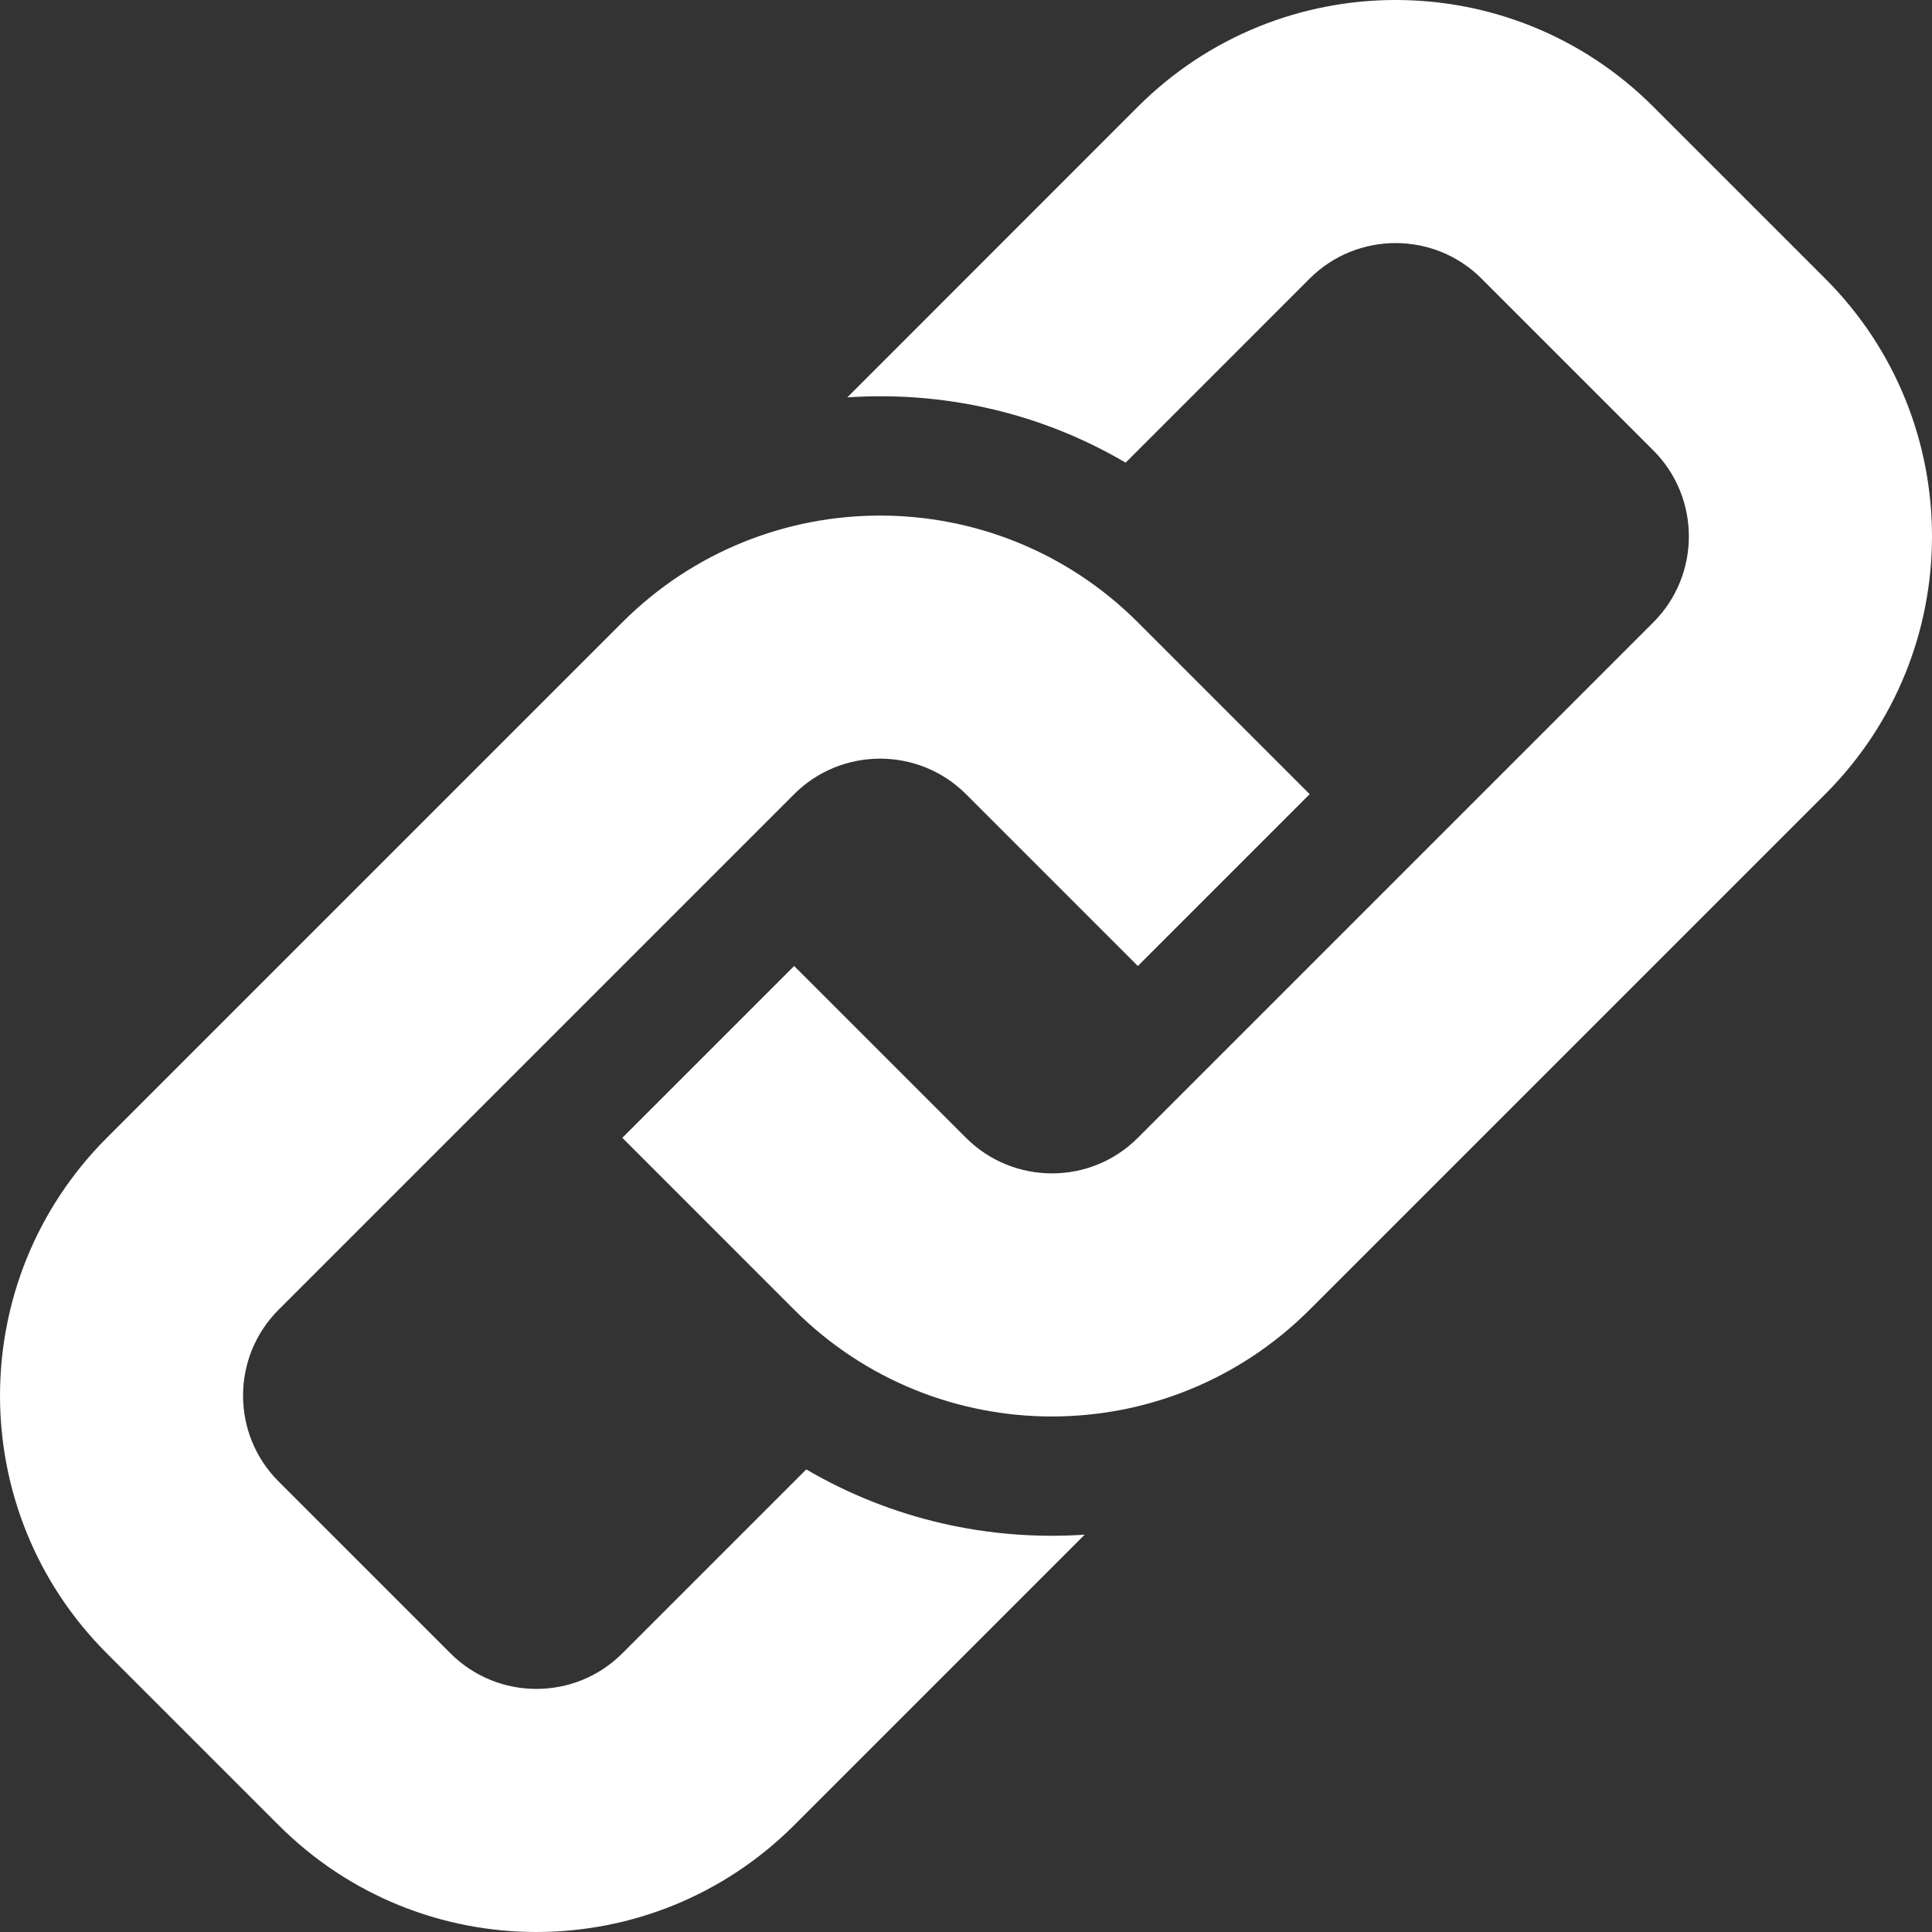
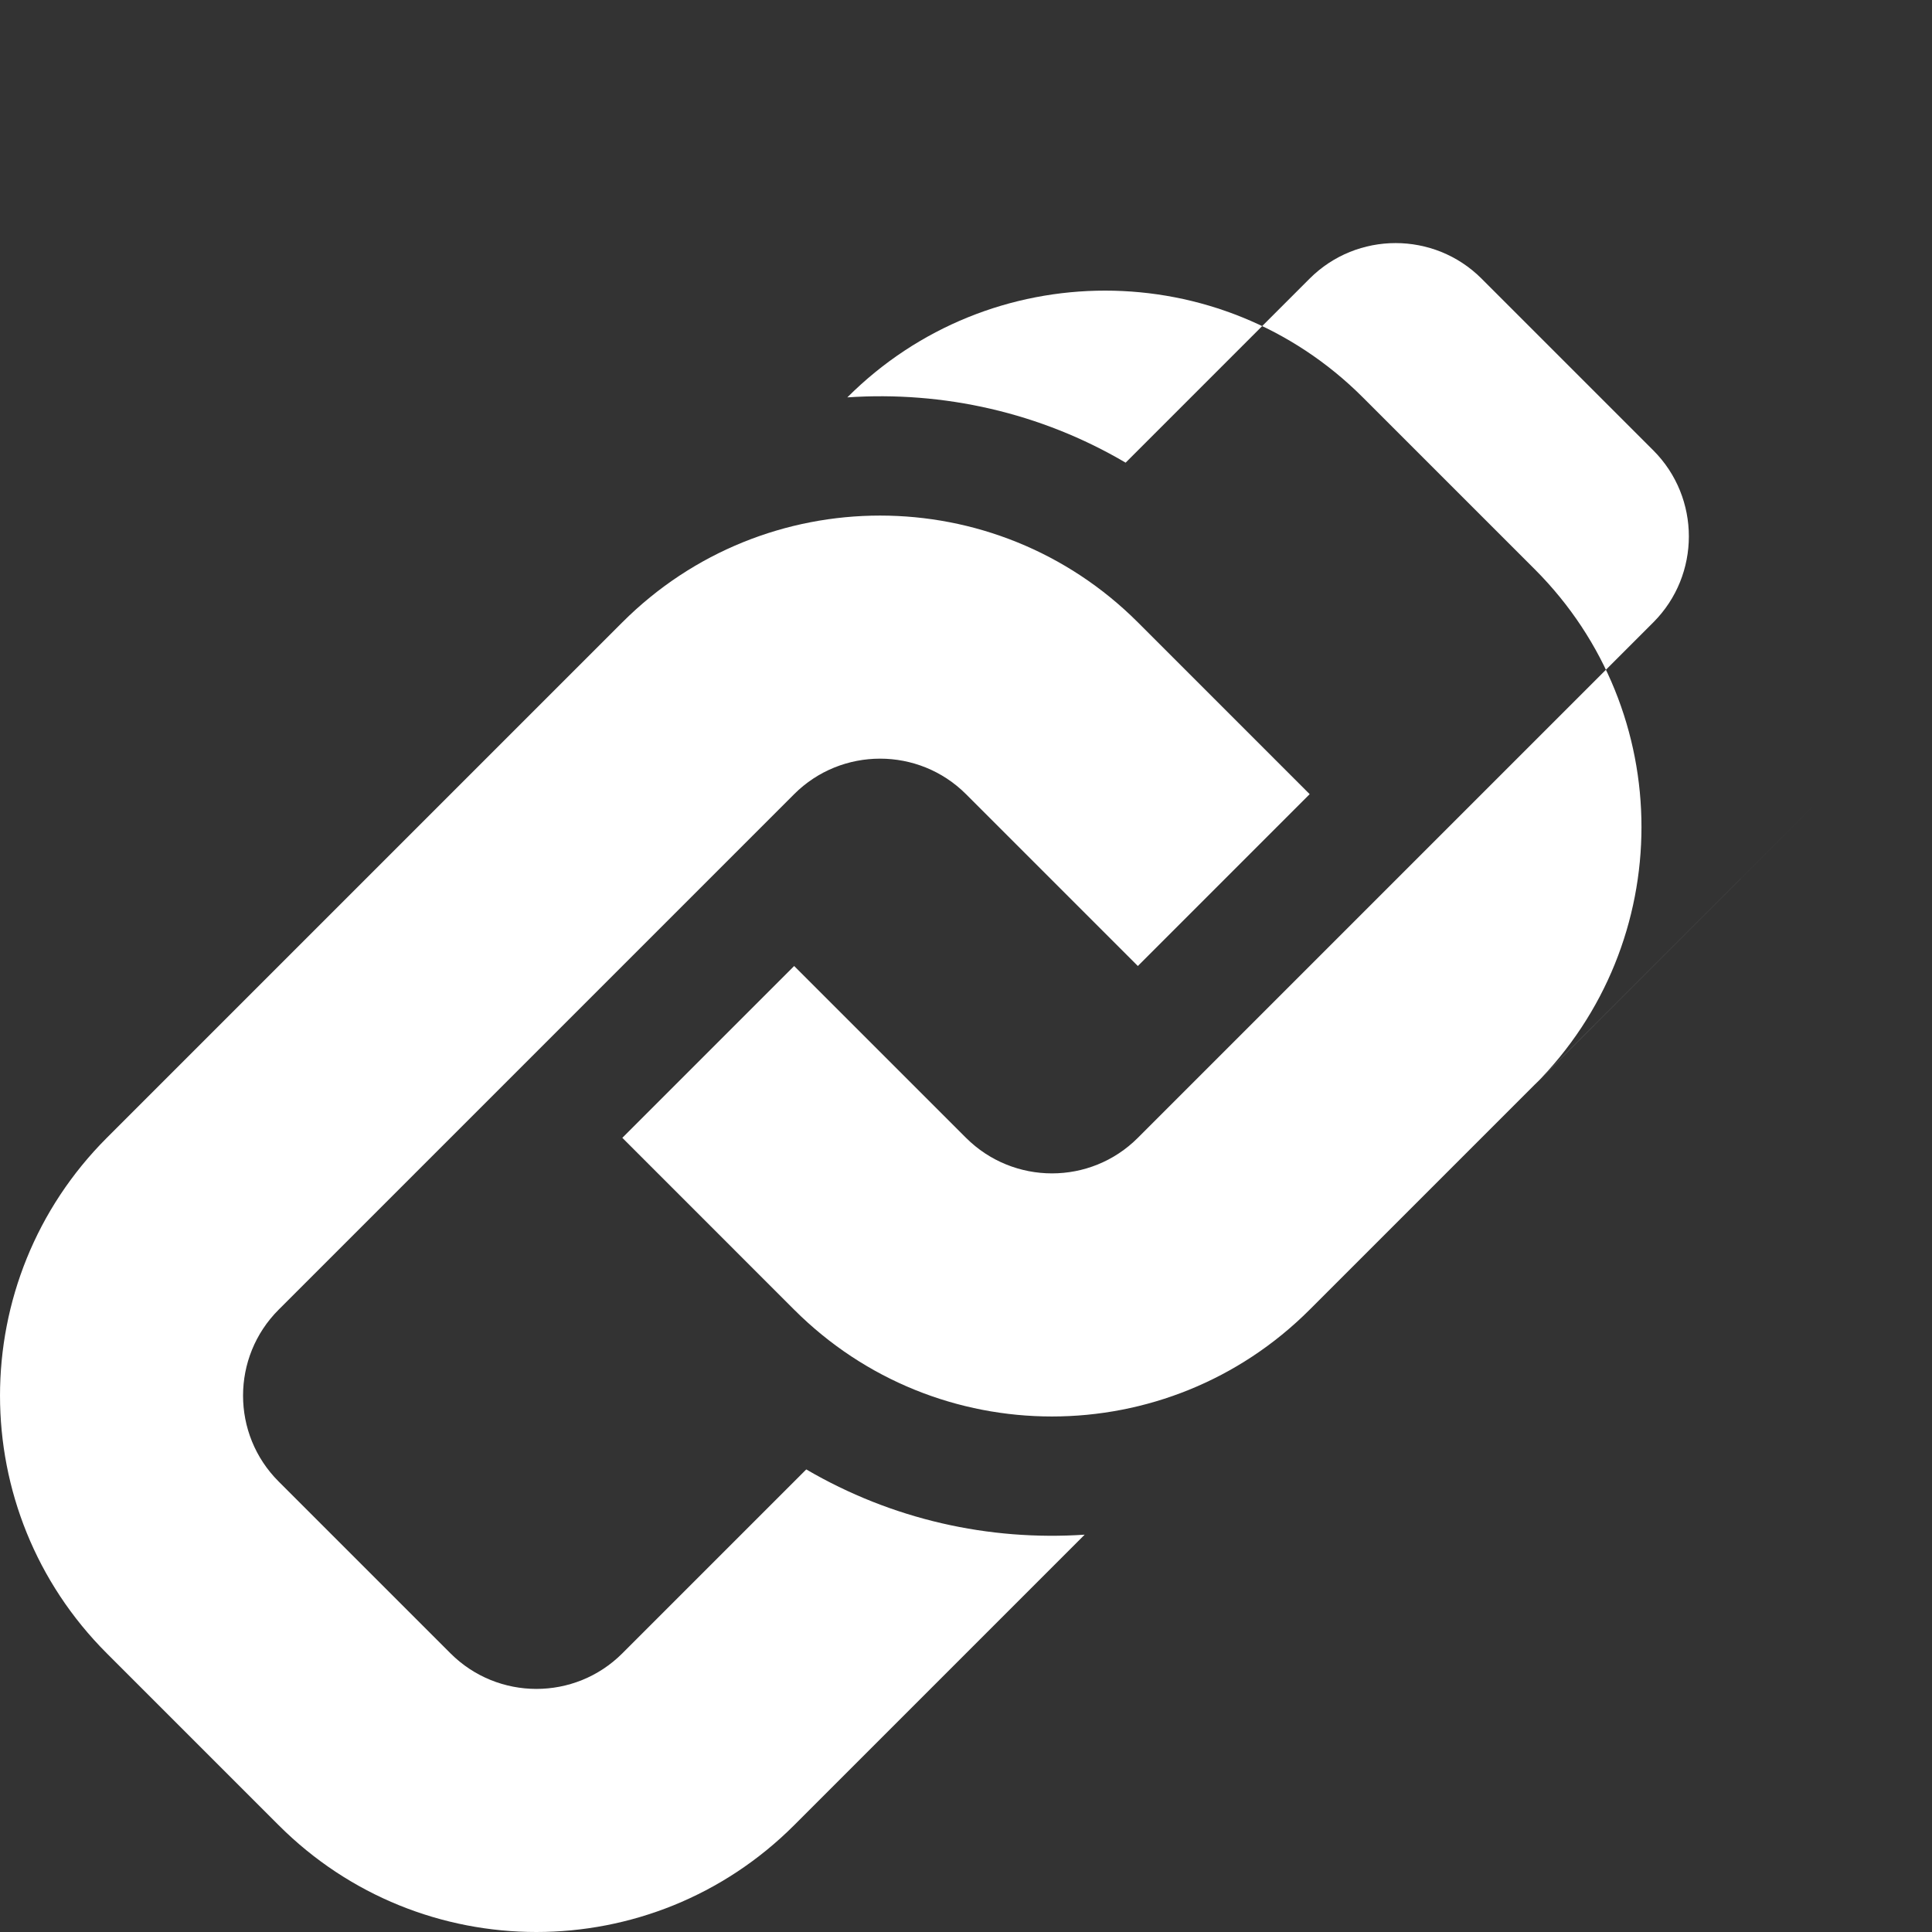
<svg xmlns="http://www.w3.org/2000/svg" version="1.1" viewBox="0 0 1024 1024">
  <rect x="0" y="0" width="1024" height="1024" fill="#333333" stroke="none" />
-   <path fill="#ffffff" d="M967.39 420.92l-273.243 273.234c-75.472 75.482-197.751 75.482-273.229 0l-91.074-91.085 91.074-91.064 91.081 91.064c25.157 25.108 65.976 25.16 91.085 0l273.225-273.223c25.096-25.129 25.096-65.981 0-91.116l-91.074-91.074c-25.108-25.092-65.976-25.092-91.087 0l-97.546 97.562c-45.223-26.614-96.619-38.028-147.503-34.601l153.984-154.037c75.472-75.443 197.81-75.443 273.225 0l91.085 91.074c75.472 75.447 75.472 197.821-0.002 273.264zM427.337 778.825l-97.492 97.486c-25.157 25.16-65.976 25.098-91.074 0l-91.081-91.074c-25.157-25.105-25.157-65.928 0-91.085l273.229-273.234c25.102-25.092 65.987-25.092 91.081 0l91.085 91.085 91.064-91.085-91.064-91.074c-75.482-75.443-197.761-75.443-273.237 0l-273.235 273.225c-75.478 75.495-75.478 197.832 0 273.241l91.079 91.076c75.418 75.482 197.755 75.482 273.229 0l153.973-153.98c-50.88 3.392-102.142-8.038-147.557-34.582z" />
+   <path fill="#ffffff" d="M967.39 420.92l-273.243 273.234c-75.472 75.482-197.751 75.482-273.229 0l-91.074-91.085 91.074-91.064 91.081 91.064c25.157 25.108 65.976 25.16 91.085 0l273.225-273.223c25.096-25.129 25.096-65.981 0-91.116l-91.074-91.074c-25.108-25.092-65.976-25.092-91.087 0l-97.546 97.562c-45.223-26.614-96.619-38.028-147.503-34.601c75.472-75.443 197.81-75.443 273.225 0l91.085 91.074c75.472 75.447 75.472 197.821-0.002 273.264zM427.337 778.825l-97.492 97.486c-25.157 25.16-65.976 25.098-91.074 0l-91.081-91.074c-25.157-25.105-25.157-65.928 0-91.085l273.229-273.234c25.102-25.092 65.987-25.092 91.081 0l91.085 91.085 91.064-91.085-91.064-91.074c-75.482-75.443-197.761-75.443-273.237 0l-273.235 273.225c-75.478 75.495-75.478 197.832 0 273.241l91.079 91.076c75.418 75.482 197.755 75.482 273.229 0l153.973-153.98c-50.88 3.392-102.142-8.038-147.557-34.582z" />
</svg>